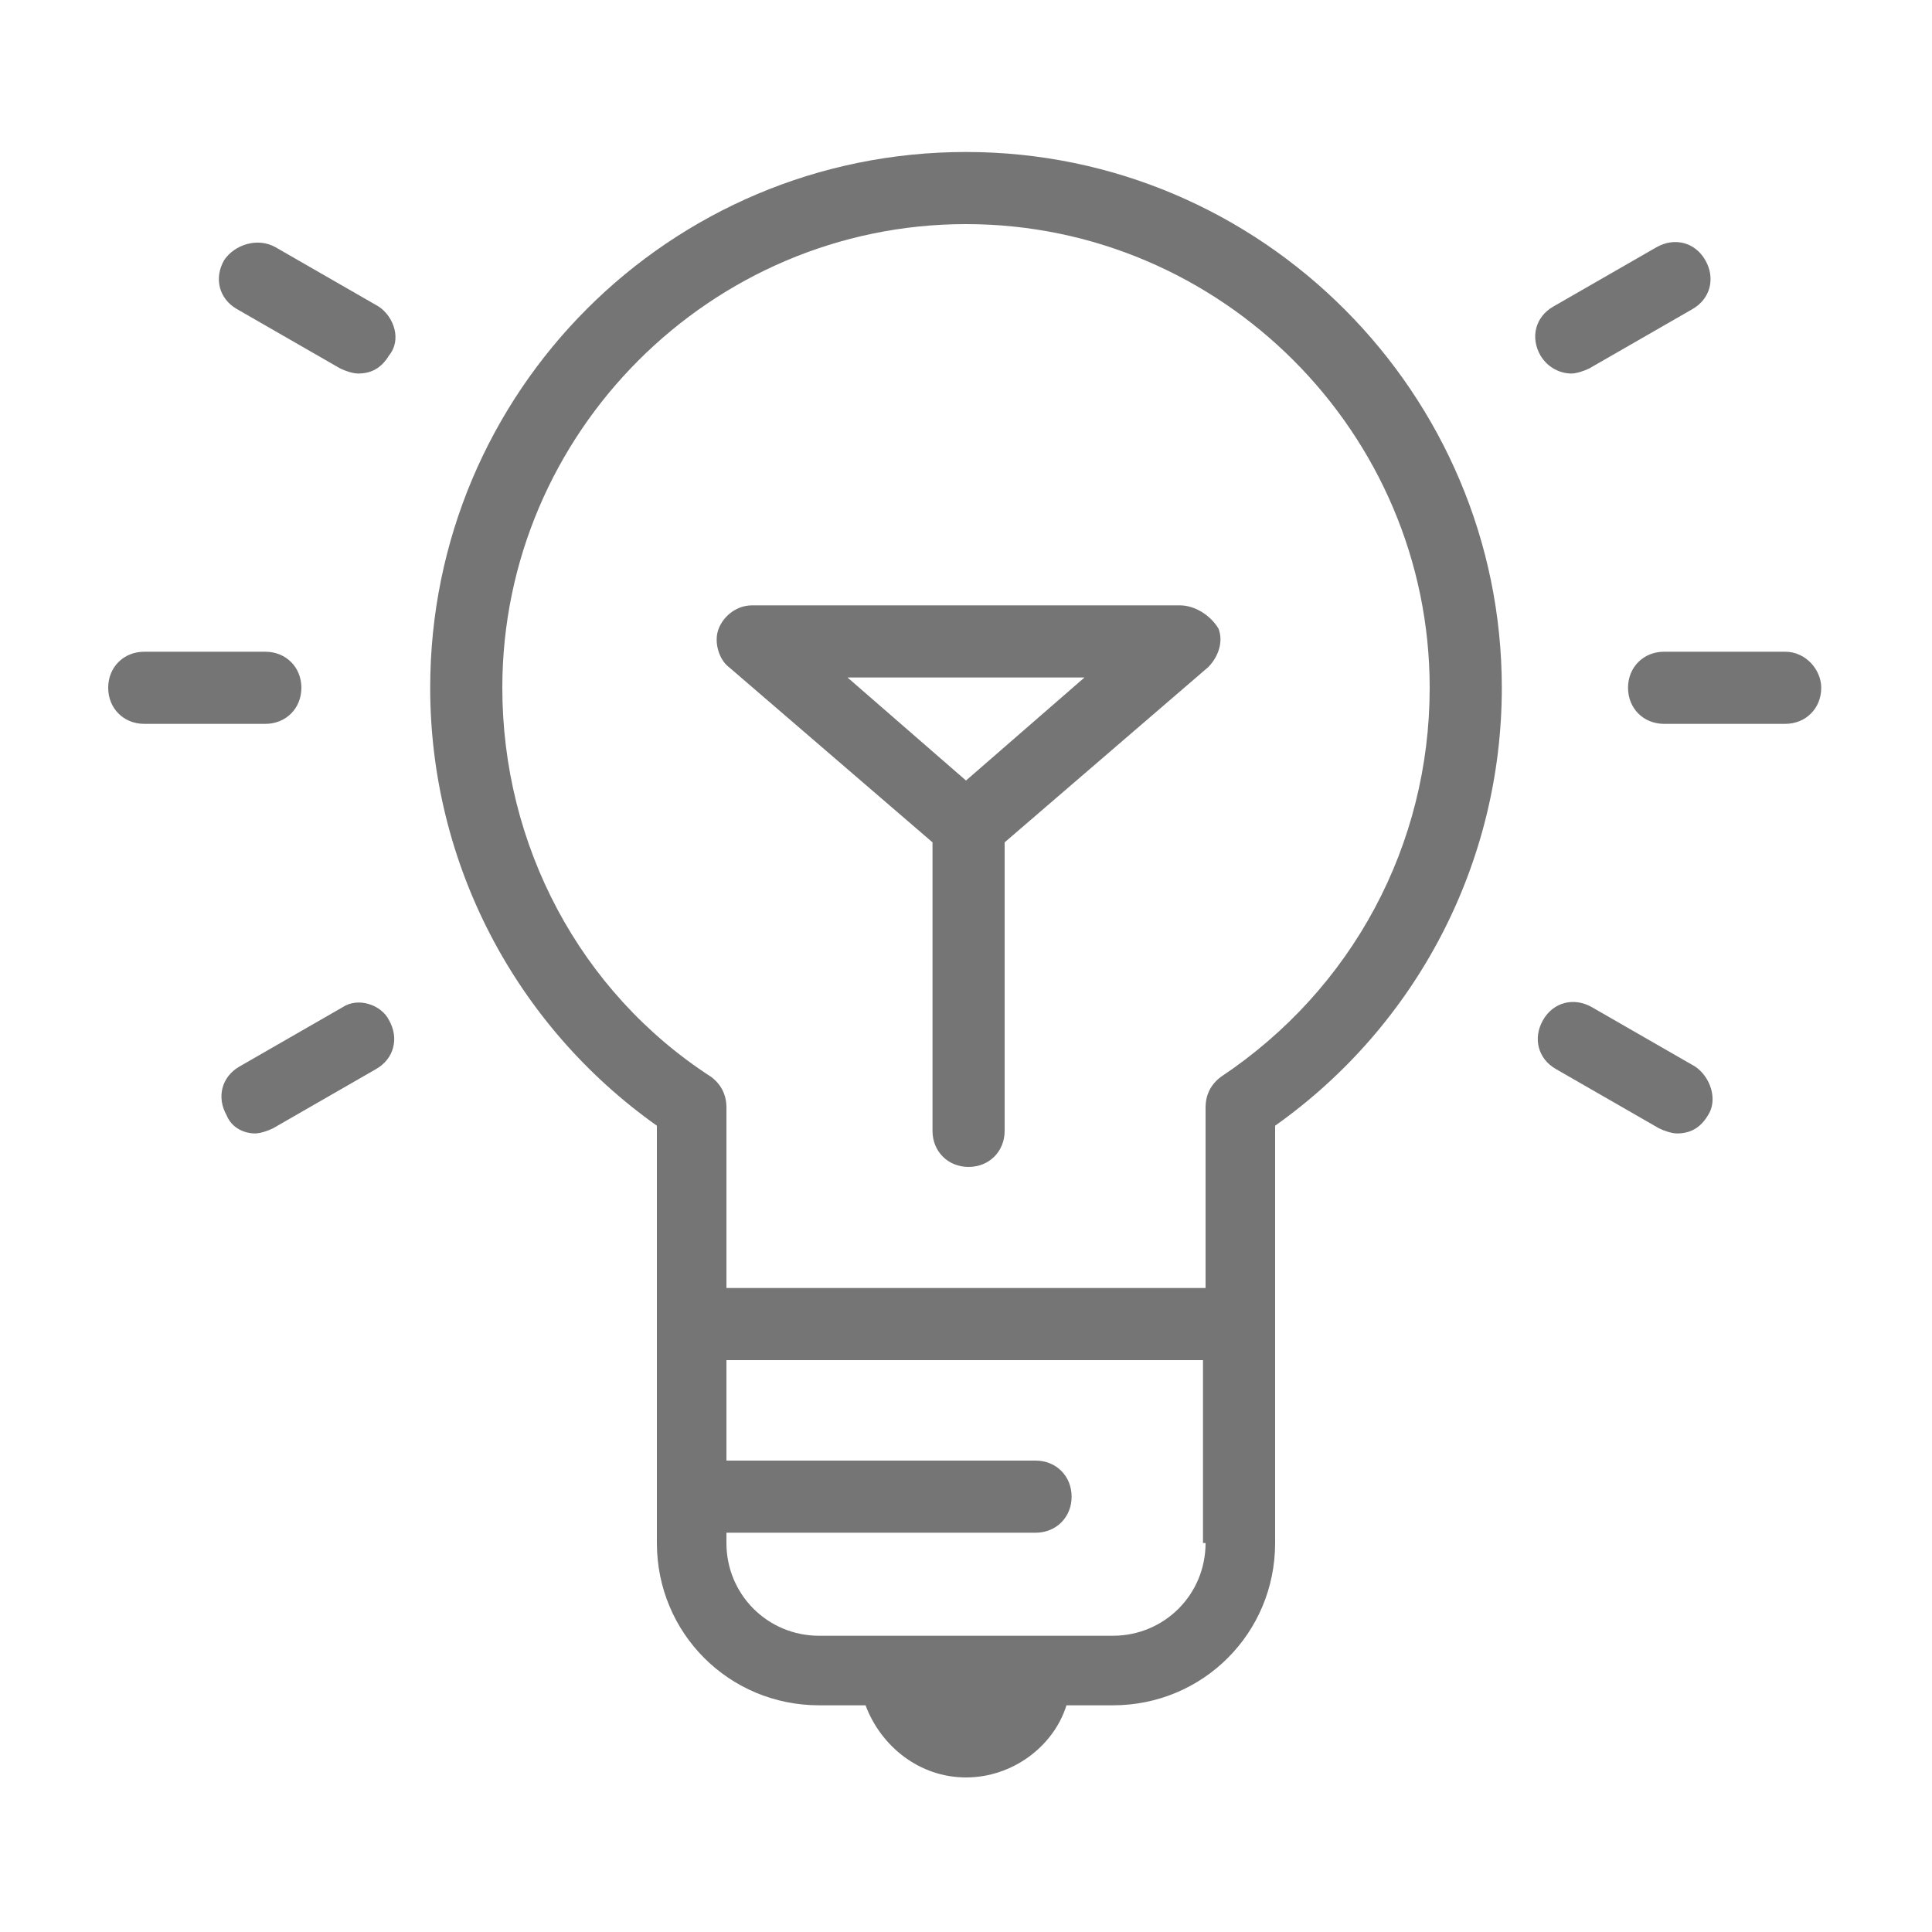
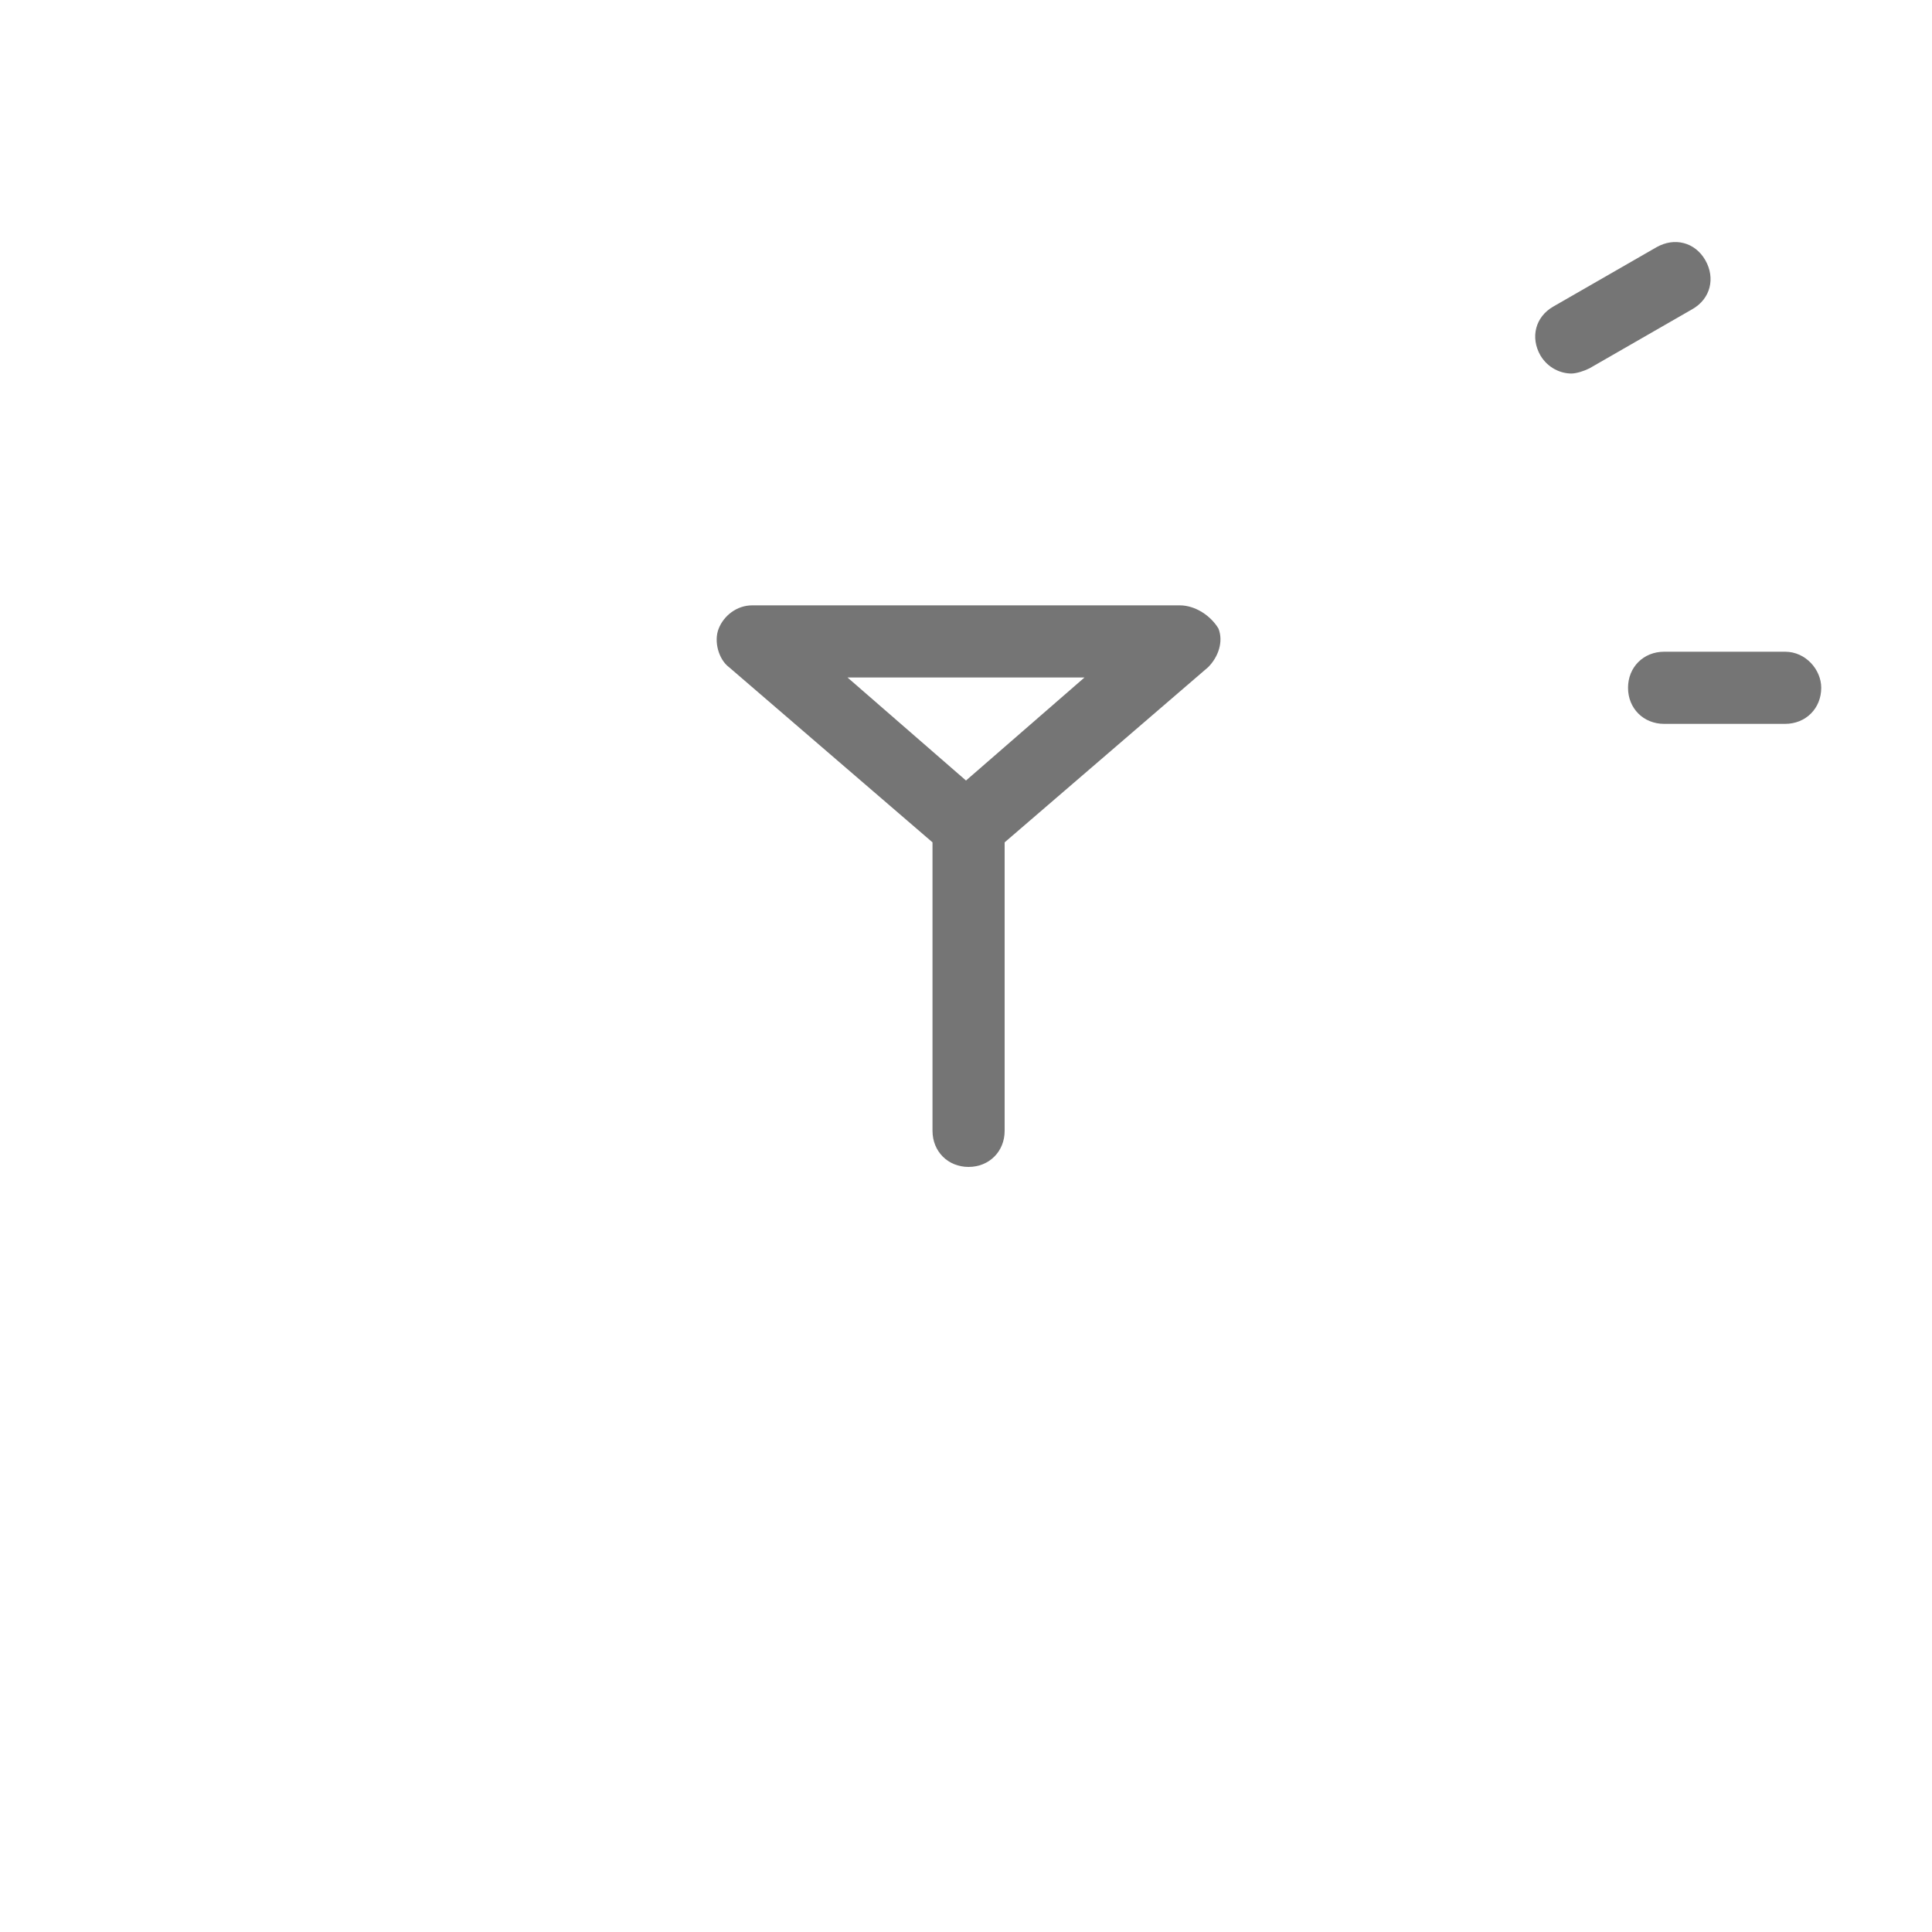
<svg xmlns="http://www.w3.org/2000/svg" version="1.1" id="Layer_1" x="0px" y="0px" viewBox="0 0 75 75" style="enable-background:new 0 0 75 75;" xml:space="preserve">
  <style type="text/css">
	.st0{fill:#757575;}
</style>
  <g>
-     <path class="st0" d="M37.5,5.9c-11.5,0-20.8,9.3-20.8,20.8c0,6.8,3.3,13.1,8.8,17l0,16.2c0,3.5,2.8,6.3,6.3,6.3h1.8   c0.6,1.6,2.1,2.8,3.9,2.8s3.4-1.2,3.9-2.8h1.8c3.5,0,6.3-2.8,6.3-6.3l0-16.2c5.5-3.9,8.8-10.2,8.8-17C58.3,15.3,49,5.9,37.5,5.9z    M46.8,59.9c0,2-1.6,3.6-3.6,3.6H31.8c-2,0-3.6-1.6-3.6-3.6v-0.4h12c0.8,0,1.4-0.6,1.4-1.4c0-0.8-0.6-1.4-1.4-1.4h-12v-3.9h18.5   V59.9z M47.4,41.8c-0.4,0.3-0.6,0.7-0.6,1.2V50H28.2V43c0-0.5-0.2-0.9-0.6-1.2c-5.1-3.3-8.1-9-8.1-15.1c0-9.9,8.1-18,18-18   c9.9,0,18,8.1,18,18C55.5,32.8,52.5,38.4,47.4,41.8z" />
    <path class="st0" d="M45.8,23.5H29.2c-0.6,0-1.1,0.4-1.3,0.9c-0.2,0.5,0,1.2,0.4,1.5l7.9,6.8l0,11.2c0,0.8,0.6,1.4,1.4,1.4   c0.8,0,1.4-0.6,1.4-1.4l0-11.2l7.9-6.8c0.4-0.4,0.6-1,0.4-1.5C47,23.9,46.4,23.5,45.8,23.5z M37.5,30.3l-4.6-4h9.2L37.5,30.3z" />
-     <path class="st0" d="M14.7,11.9l-4-2.3C10,9.2,9.1,9.5,8.7,10.1c-0.4,0.7-0.2,1.5,0.5,1.9l4,2.3c0.2,0.1,0.5,0.2,0.7,0.2   c0.5,0,0.9-0.2,1.2-0.7C15.6,13.2,15.3,12.3,14.7,11.9z" />
-     <path class="st0" d="M11.7,26.7c0-0.8-0.6-1.4-1.4-1.4l-4.7,0c-0.8,0-1.4,0.6-1.4,1.4c0,0.8,0.6,1.4,1.4,1.4l4.7,0   C11.1,28.1,11.7,27.5,11.7,26.7z" />
-     <path class="st0" d="M13.3,39.1l-4,2.3c-0.7,0.4-0.9,1.2-0.5,1.9C9,43.8,9.5,44,9.9,44c0.2,0,0.5-0.1,0.7-0.2l4-2.3   c0.7-0.4,0.9-1.2,0.5-1.9C14.8,39,13.9,38.7,13.3,39.1z" />
-     <path class="st0" d="M65.8,41.4l-4-2.3c-0.7-0.4-1.5-0.2-1.9,0.5c-0.4,0.7-0.2,1.5,0.5,1.9l4,2.3c0.2,0.1,0.5,0.2,0.7,0.2   c0.5,0,0.9-0.2,1.2-0.7C66.7,42.7,66.4,41.8,65.8,41.4z" />
    <path class="st0" d="M69.3,25.3l-4.7,0c-0.8,0-1.4,0.6-1.4,1.4c0,0.8,0.6,1.4,1.4,1.4l4.7,0c0.8,0,1.4-0.6,1.4-1.4   C70.7,26,70.1,25.3,69.3,25.3z" />
    <path class="st0" d="M61,14.5c0.2,0,0.5-0.1,0.7-0.2l4-2.3c0.7-0.4,0.9-1.2,0.5-1.9c-0.4-0.7-1.2-0.9-1.9-0.5l-4,2.3   c-0.7,0.4-0.9,1.2-0.5,1.9C60.1,14.3,60.6,14.5,61,14.5z" />
  </g>
</svg>